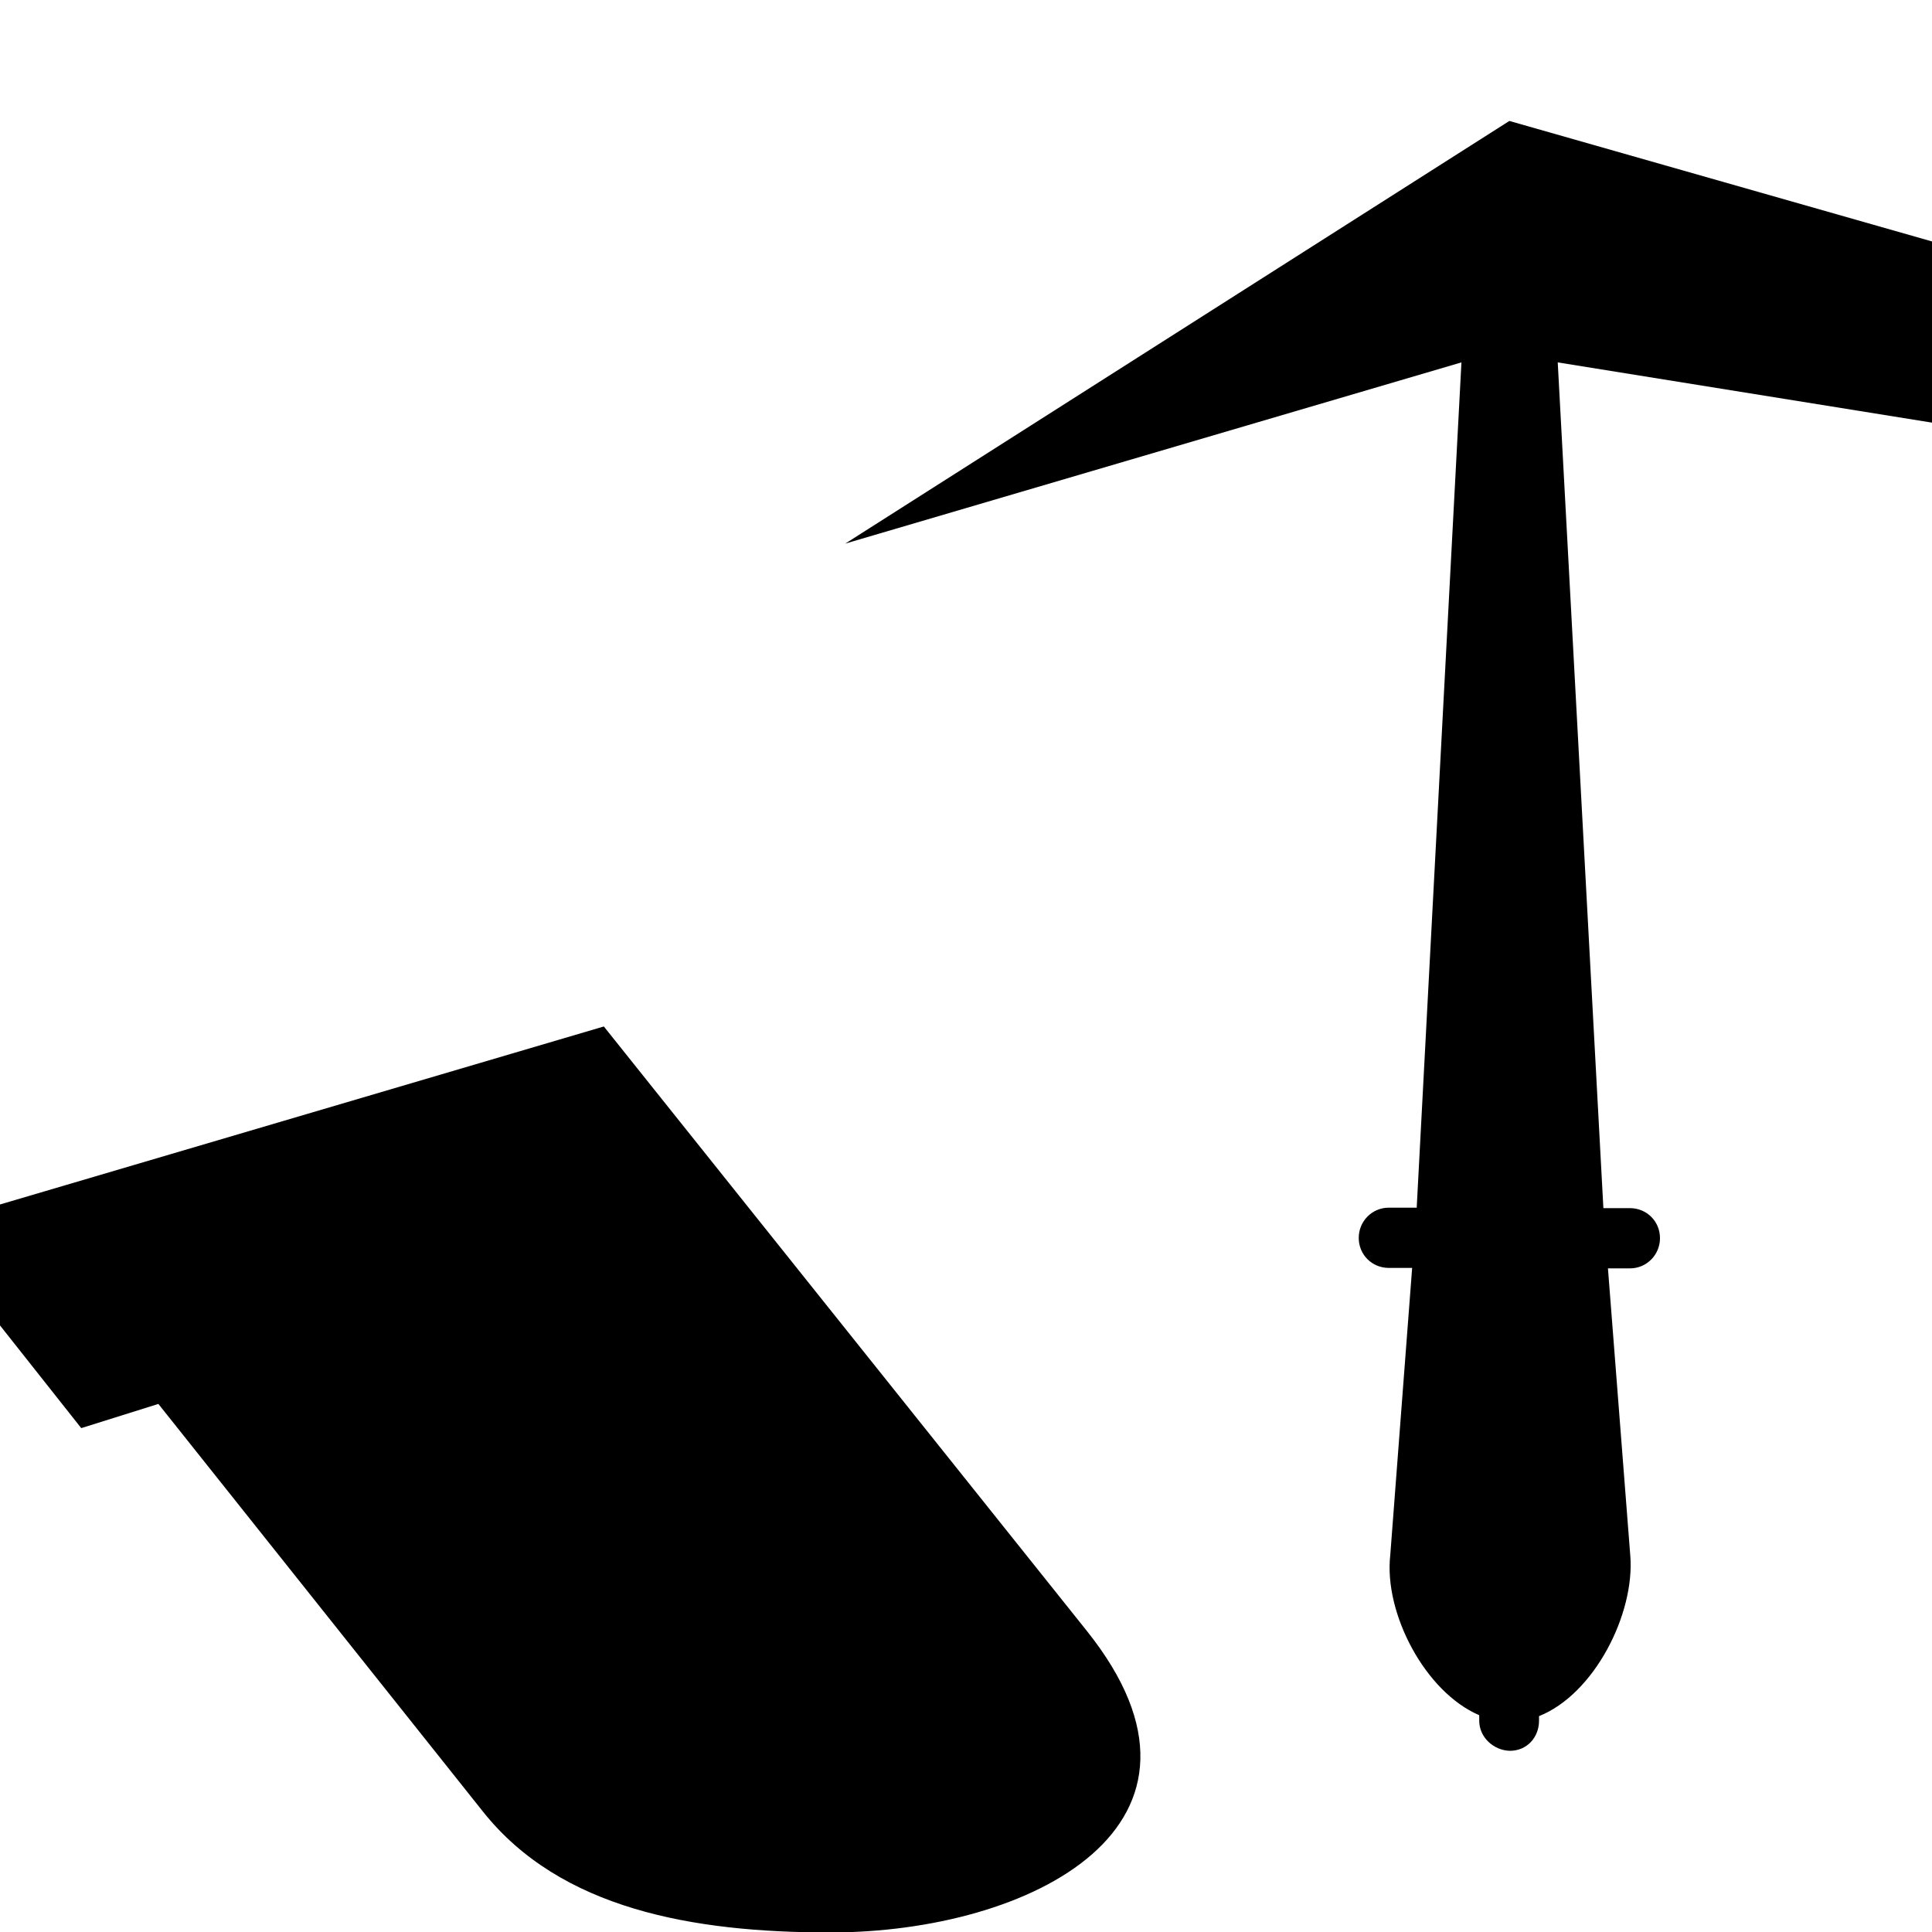
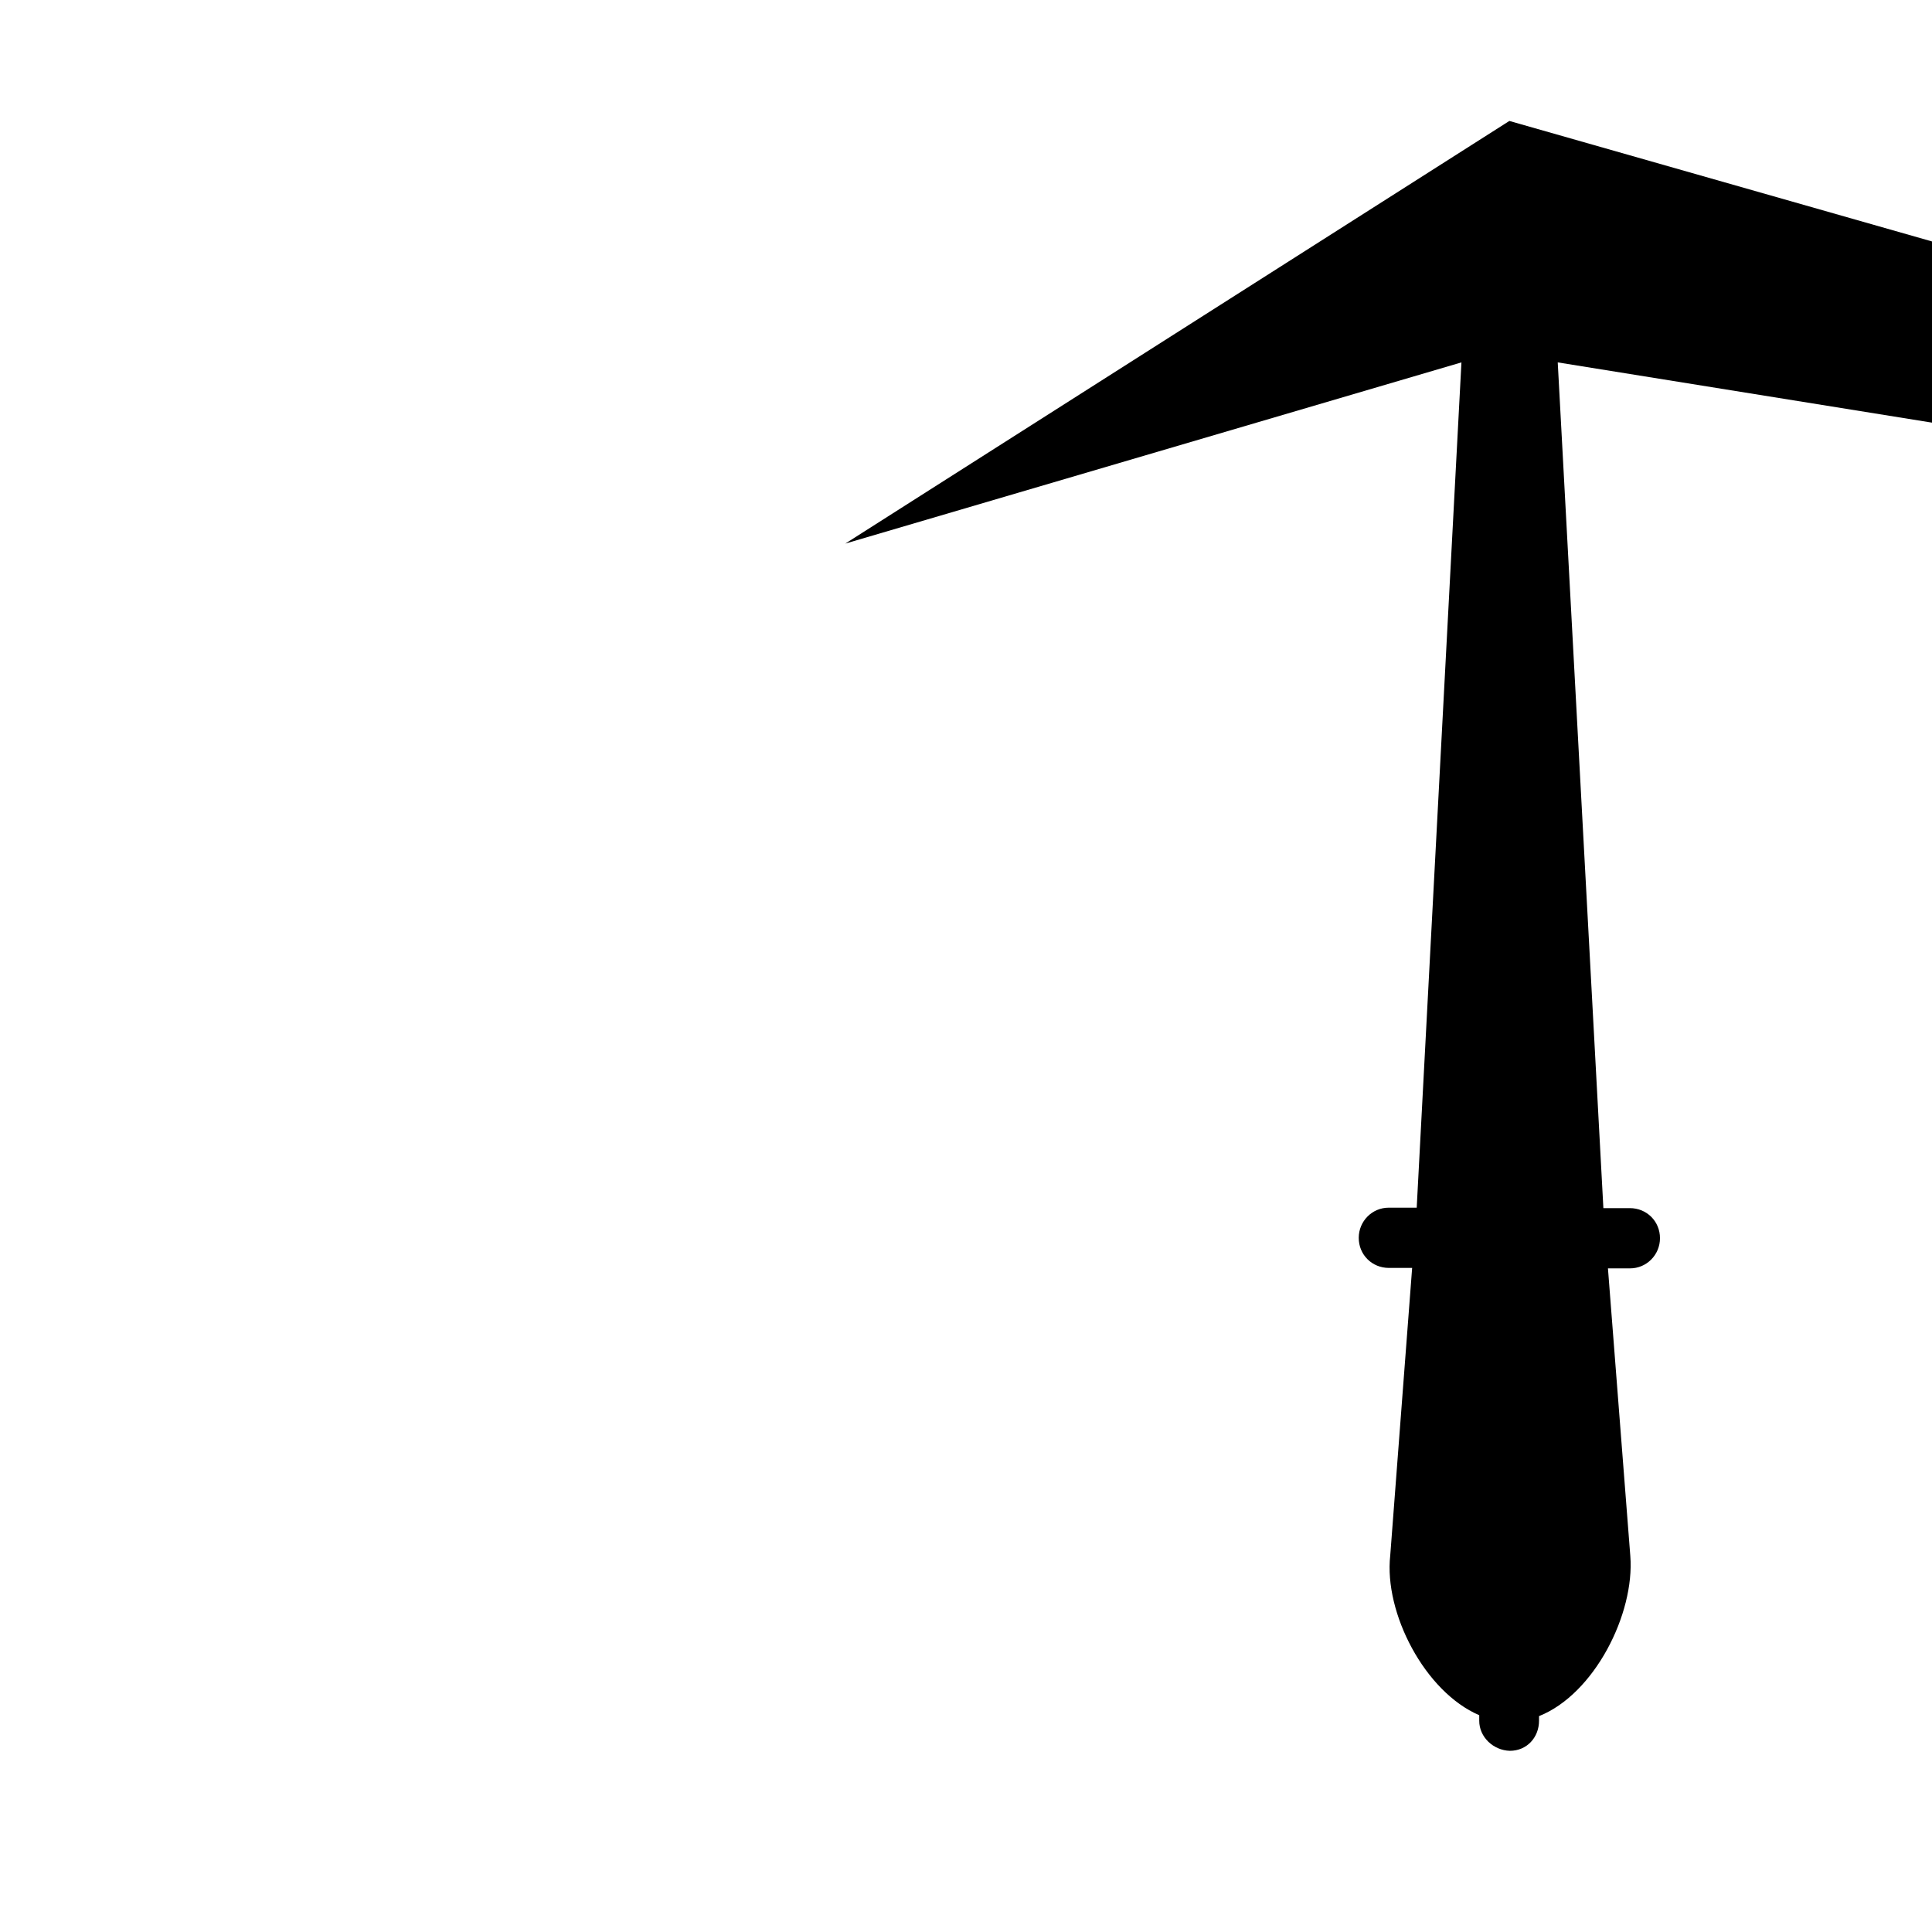
<svg xmlns="http://www.w3.org/2000/svg" xmlns:ns1="http://www.inkscape.org/namespaces/inkscape" xmlns:ns2="http://sodipodi.sourceforge.net/DTD/sodipodi-0.dtd" width="16" height="16" viewBox="0 0 4.233 4.233" version="1.1" id="svg5" ns1:version="1.1 (c68e22c387, 2021-05-23)" ns2:docname="roofer-16.svg">
  <ns2:namedview id="namedview7" pagecolor="#ffffff" bordercolor="#666666" borderopacity="1.0" ns1:pageshadow="2" ns1:pageopacity="0.0" ns1:pagecheckerboard="0" ns1:document-units="mm" showgrid="false" units="px" ns1:zoom="16" ns1:cx="-6.03125" ns1:cy="14.28125" ns1:window-width="2400" ns1:window-height="1421" ns1:window-x="-9" ns1:window-y="-9" ns1:window-maximized="1" ns1:current-layer="layer1" ns1:snap-midpoints="true" ns1:object-paths="true" ns1:snap-smooth-nodes="true">
    <ns1:grid type="xygrid" id="grid1156" />
  </ns2:namedview>
  <defs id="defs2" />
  <g ns1:label="Ebene 1" ns1:groupmode="layer" id="layer1">
-     <path id="rect844-9-2" style="stroke-width:0.265;stroke-linecap:round;stroke-linejoin:round" d="M 1.323,2.249 0,2.639 v 0.265 l 0.178,0.225 0.169,-0.053 0.711,0.893 c 0.17,0.214 0.46,0.265 0.761,0.265 0.44,0 0.902,-0.236 0.562,-0.661 z" />
    <path id="rect844-9-2-9" style="fill:#000000;fill-opacity:1;stroke-width:0.265;stroke-linecap:round;stroke-linejoin:round" d="M 3.307,0.265 1.852,1.191 3.202,0.794 3.104,2.646 h -0.061 c -0.037,-1.441e-4 -0.066,0.03 -0.066,0.066 -1.447e-4,0.037 0.029,0.066 0.066,0.066 h 0.051 l -0.048,0.63 c -0.014,0.126 0.076,0.299 0.195,0.35 v 0.012 c -1.535e-4,0.036 0.031,0.065 0.067,0.066 0.037,1.447e-4 0.064,-0.029 0.064,-0.066 V 3.76 C 3.493,3.712 3.582,3.536 3.572,3.409 l -0.049,-0.63 h 0.048 c 0.037,1.447e-4 0.066,-0.03 0.066,-0.066 1.444e-4,-0.037 -0.029,-0.066 -0.066,-0.066 H 3.513 L 3.413,0.794 4.233,0.926 v -0.397 z" ns2:nodetypes="cccccccccccccccccccccccc" />
  </g>
</svg>